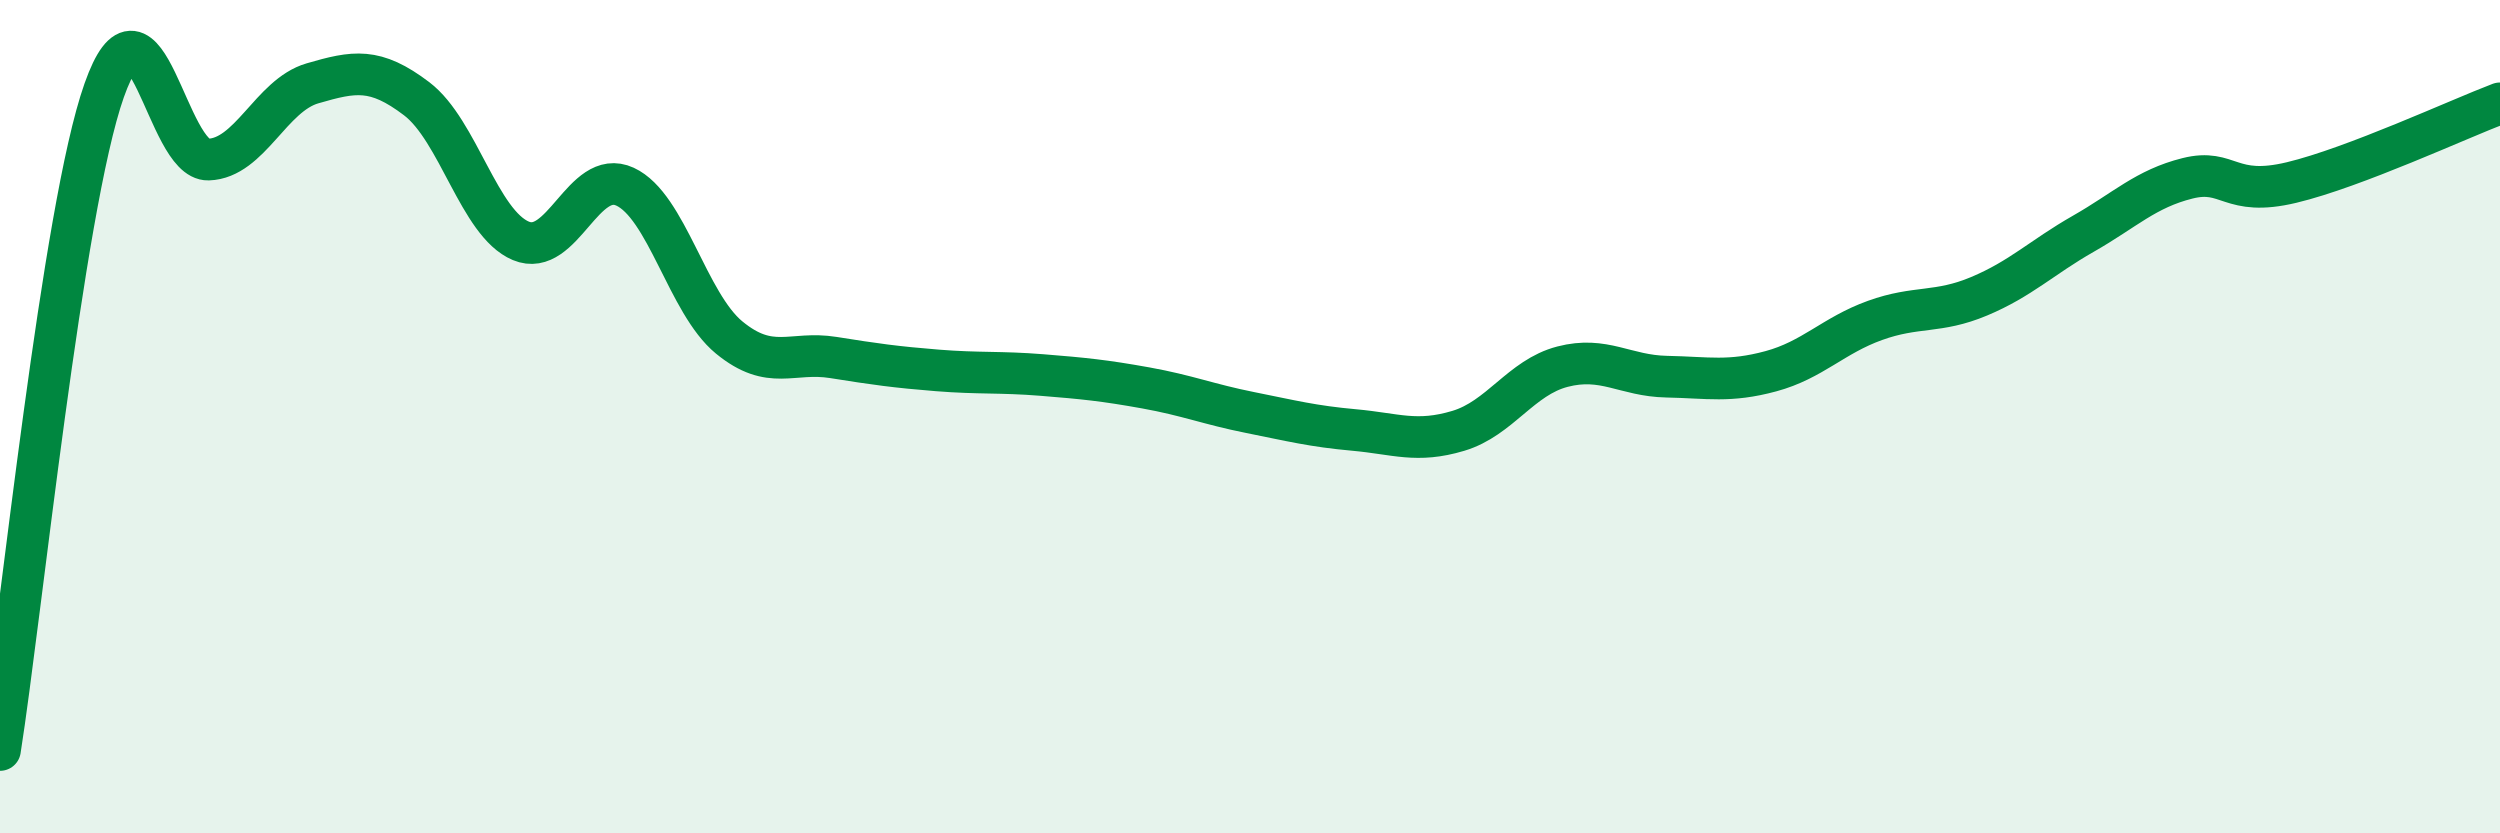
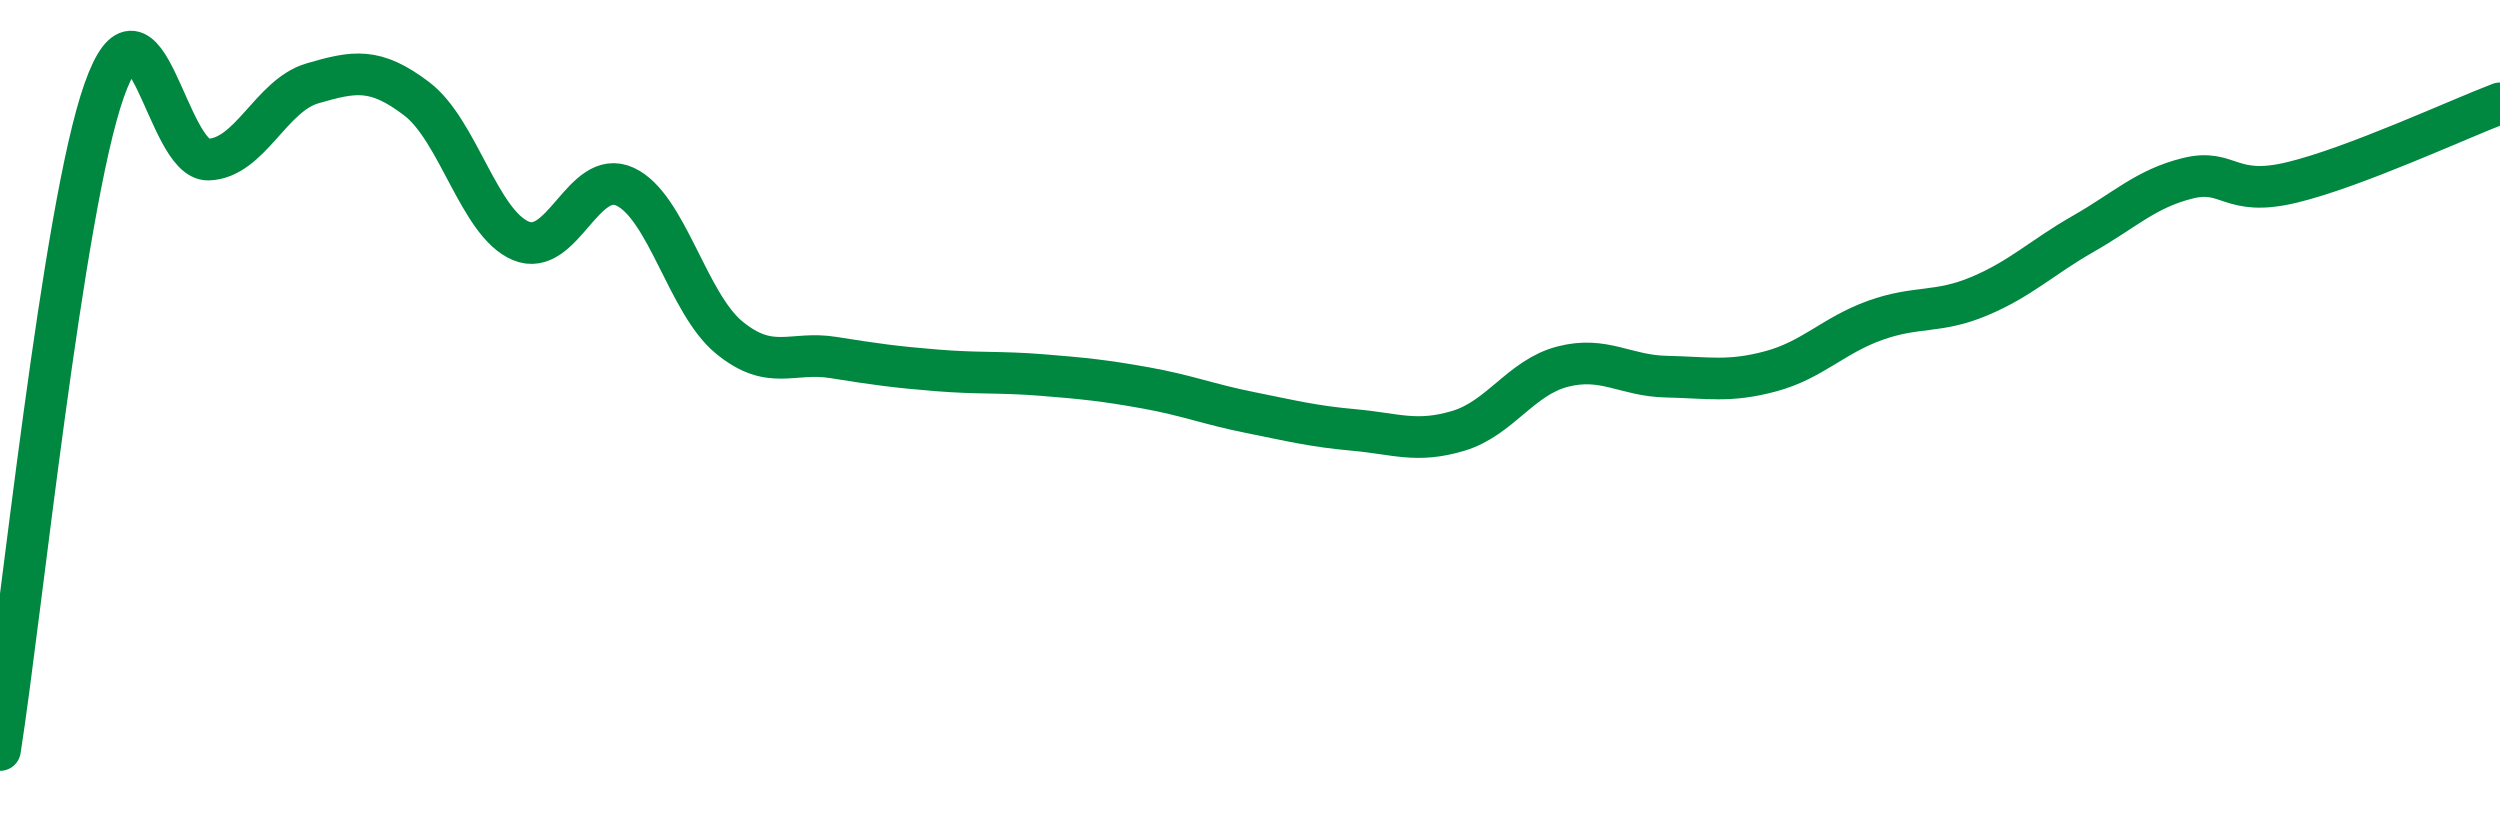
<svg xmlns="http://www.w3.org/2000/svg" width="60" height="20" viewBox="0 0 60 20">
-   <path d="M 0,18 C 0.5,14.83 1.5,5 2.5,2.17 C 3.5,-0.66 4,3.86 5,3.83 C 6,3.8 6.5,2.29 7.5,2 C 8.5,1.71 9,1.61 10,2.37 C 11,3.13 11.5,5.36 12.5,5.78 C 13.5,6.2 14,4.02 15,4.48 C 16,4.94 16.5,7.28 17.5,8.1 C 18.5,8.92 19,8.42 20,8.58 C 21,8.74 21.5,8.81 22.5,8.89 C 23.5,8.97 24,8.92 25,9 C 26,9.08 26.5,9.13 27.5,9.31 C 28.5,9.49 29,9.7 30,9.9 C 31,10.1 31.5,10.23 32.5,10.32 C 33.5,10.41 34,10.64 35,10.34 C 36,10.04 36.5,9.06 37.5,8.8 C 38.5,8.54 39,9.02 40,9.04 C 41,9.06 41.5,9.18 42.5,8.91 C 43.5,8.64 44,8.05 45,7.69 C 46,7.33 46.5,7.53 47.5,7.11 C 48.5,6.69 49,6.18 50,5.61 C 51,5.04 51.5,4.53 52.5,4.28 C 53.5,4.03 53.5,4.74 55,4.38 C 56.5,4.02 59,2.86 60,2.48L60 20L0 20Z" fill="#008740" opacity="0.1" stroke-linecap="round" stroke-linejoin="round" />
  <path d="M 0,18 C 0.5,14.83 1.5,5 2.5,2.17 C 3.5,-0.66 4,3.86 5,3.83 C 6,3.8 6.5,2.29 7.5,2 C 8.5,1.71 9,1.61 10,2.37 C 11,3.13 11.5,5.36 12.5,5.78 C 13.5,6.2 14,4.02 15,4.48 C 16,4.94 16.5,7.28 17.5,8.1 C 18.5,8.92 19,8.42 20,8.58 C 21,8.74 21.5,8.81 22.5,8.89 C 23.5,8.97 24,8.92 25,9 C 26,9.08 26.5,9.13 27.5,9.31 C 28.5,9.49 29,9.7 30,9.9 C 31,10.1 31.5,10.23 32.5,10.32 C 33.5,10.41 34,10.64 35,10.34 C 36,10.04 36.5,9.06 37.5,8.8 C 38.5,8.54 39,9.02 40,9.04 C 41,9.06 41.5,9.18 42.5,8.91 C 43.5,8.64 44,8.05 45,7.69 C 46,7.33 46.5,7.53 47.5,7.11 C 48.5,6.69 49,6.18 50,5.61 C 51,5.04 51.5,4.53 52.5,4.28 C 53.5,4.03 53.5,4.74 55,4.38 C 56.5,4.02 59,2.86 60,2.48" stroke="#008740" stroke-width="1" fill="none" stroke-linecap="round" stroke-linejoin="round" />
</svg>